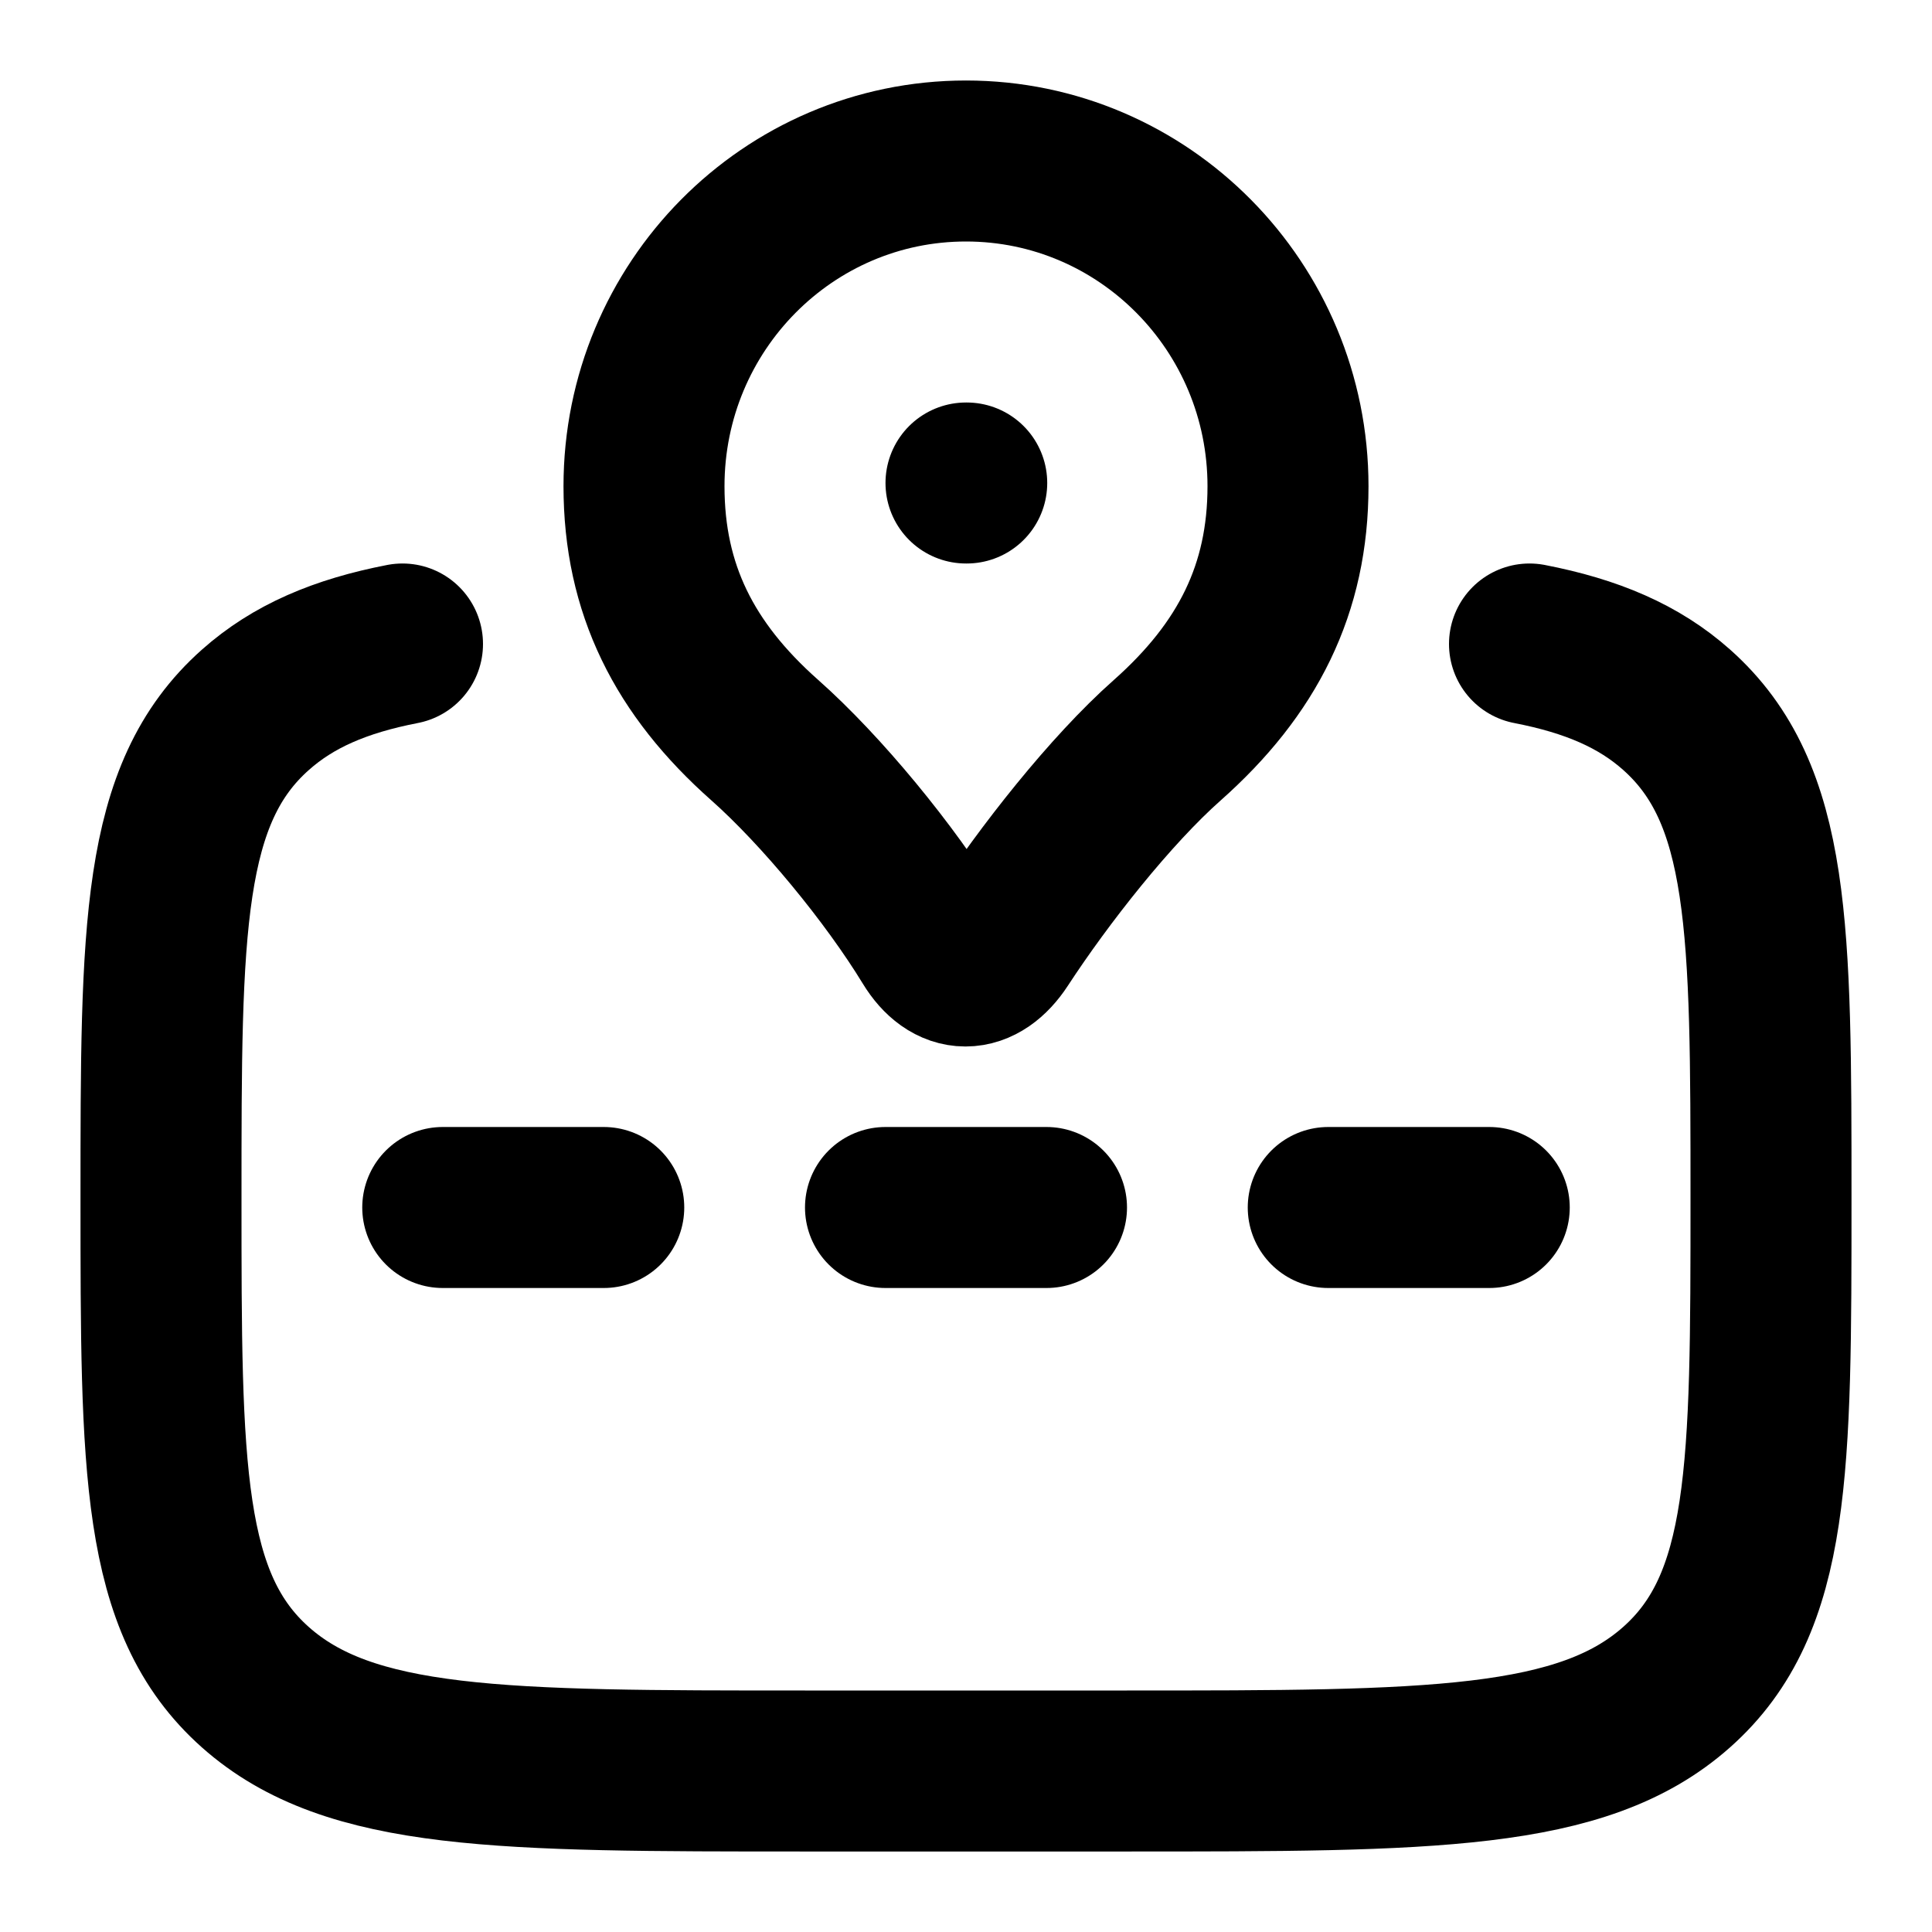
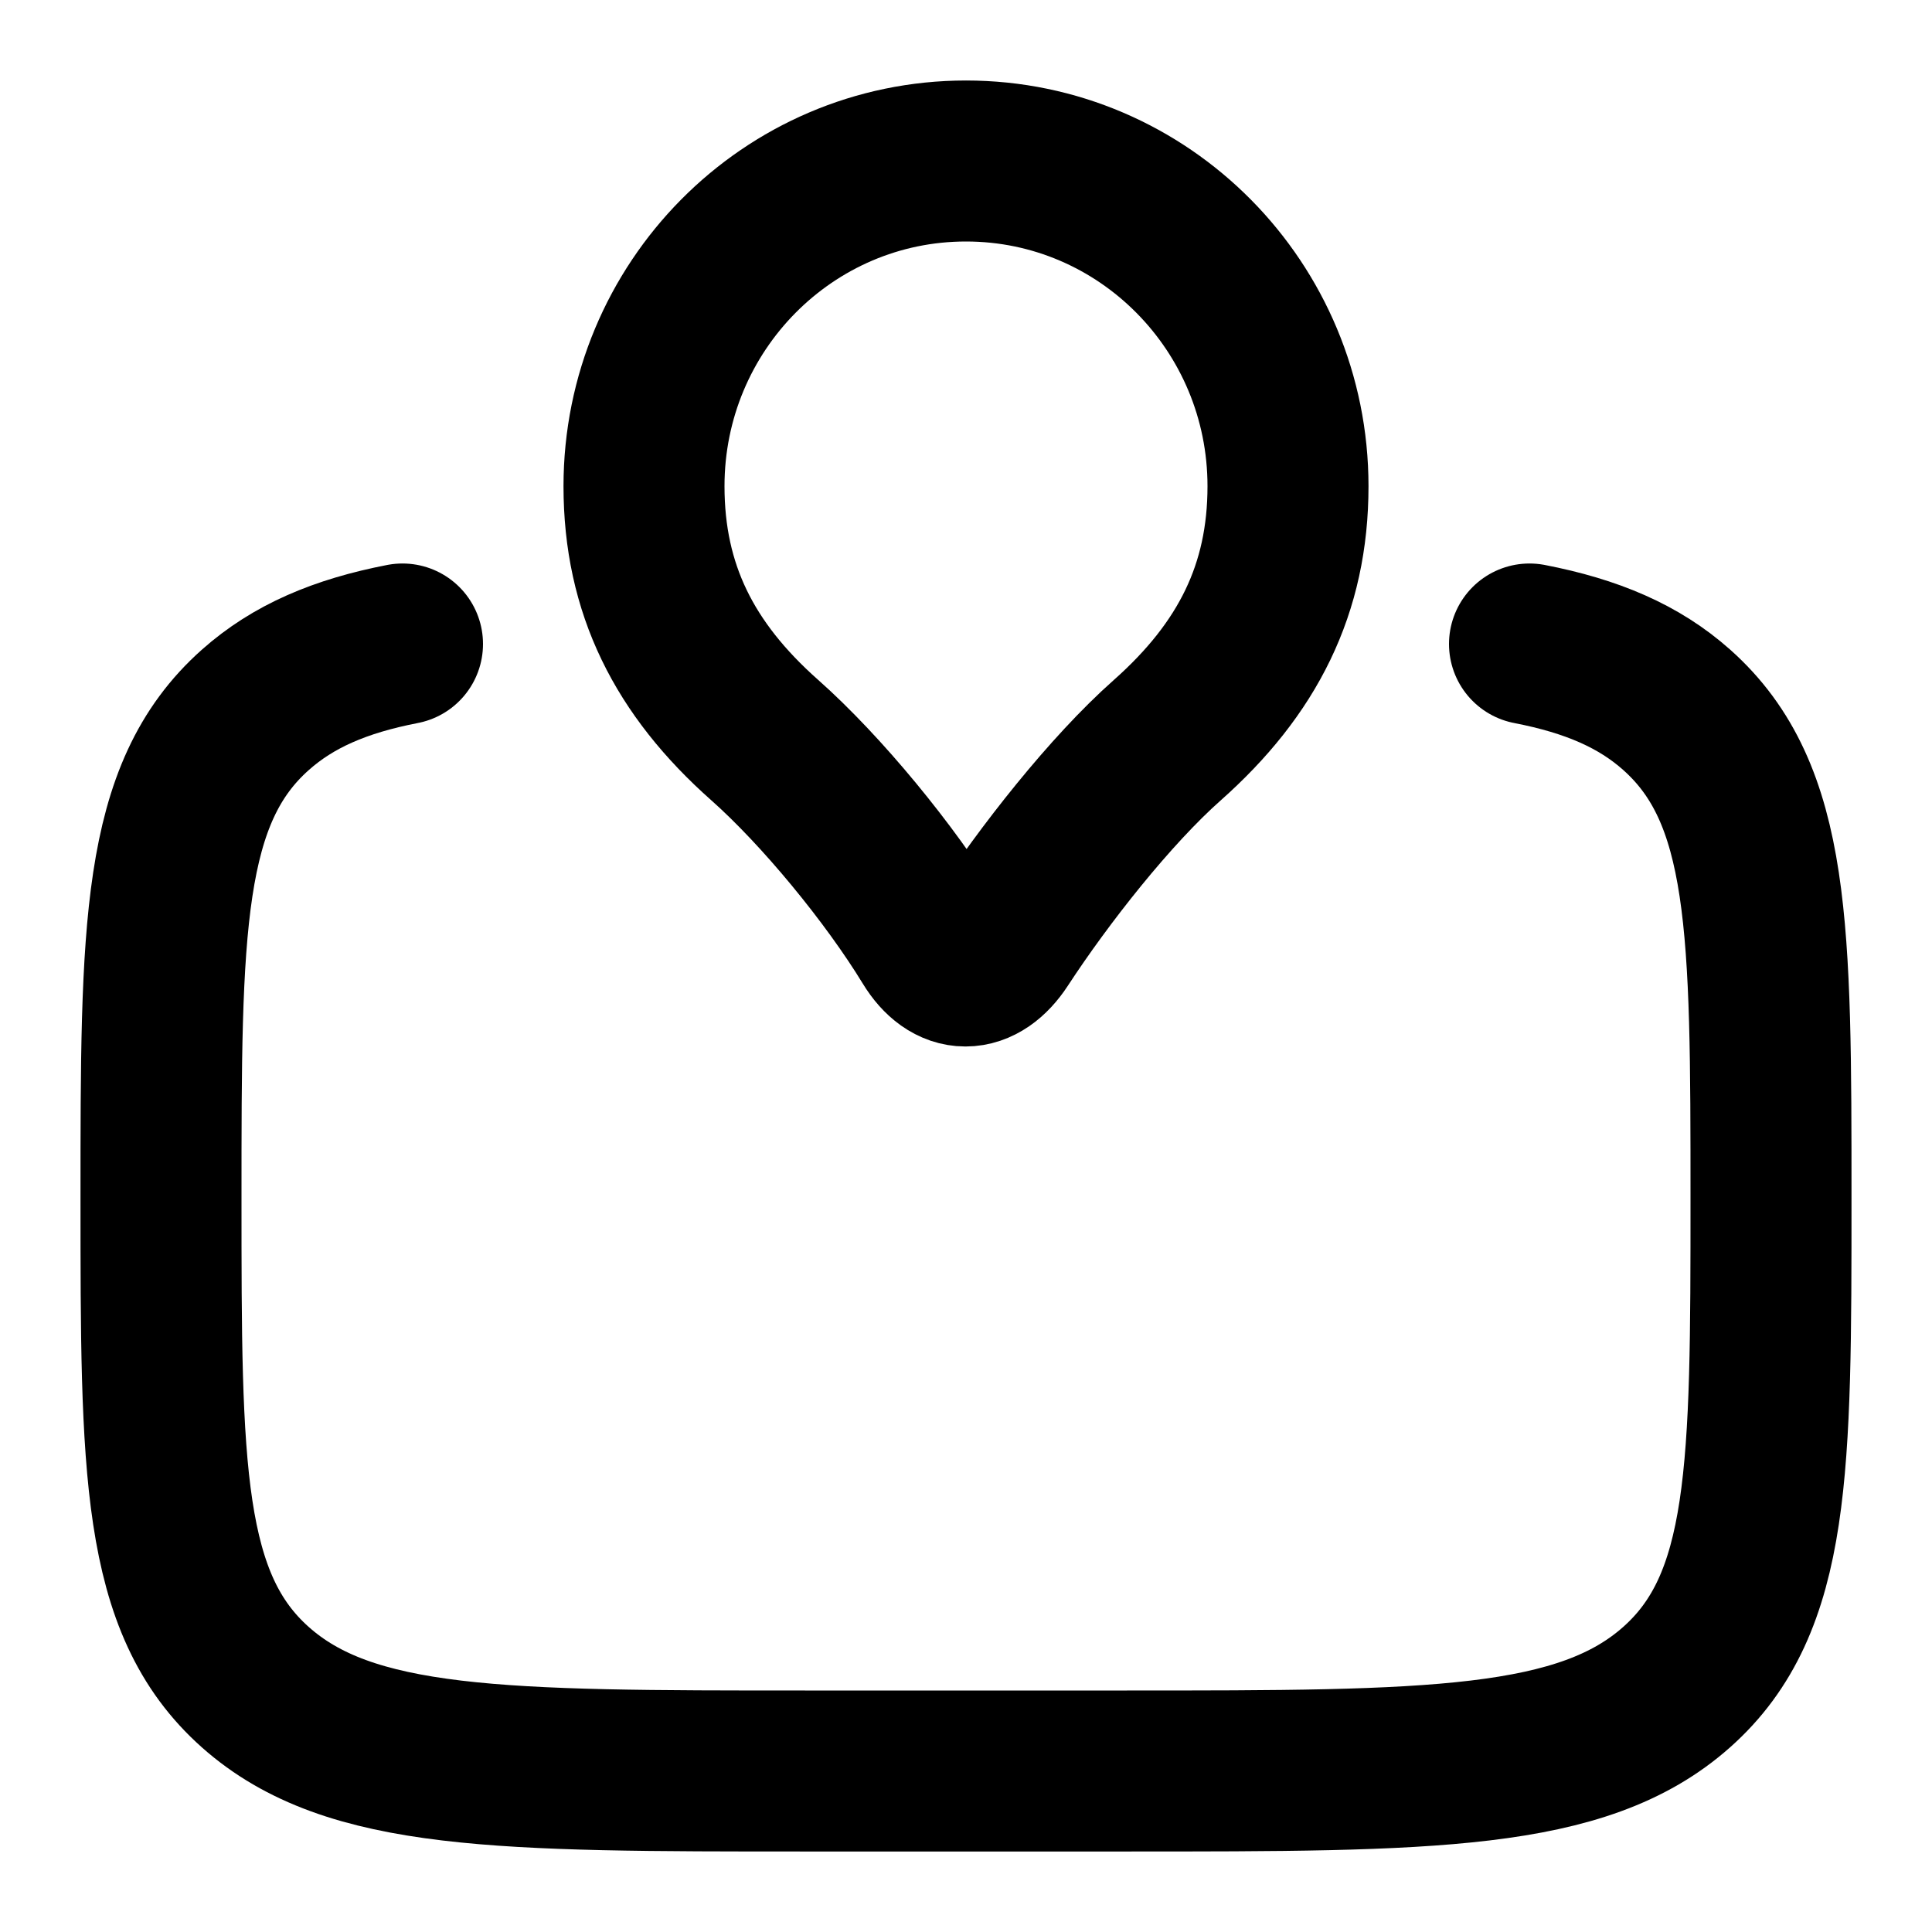
<svg xmlns="http://www.w3.org/2000/svg" fill="none" viewBox="0 0 24 24" height="24" width="24">
-   <path stroke-linejoin="round" stroke-linecap="round" stroke-width="2" stroke="black" d="M18.5 15H16.5M13 15H11M7.5 15H5.5" />
  <path stroke-linejoin="round" stroke-width="2" stroke="black" d="M12 2C9.79 2 8 3.809 8 6.04C8 7.316 8.5 8.308 9.5 9.194C10.205 9.819 11.059 10.857 11.571 11.697C11.817 12.101 12.165 12.101 12.429 11.697C12.967 10.873 13.795 9.819 14.5 9.195C15.5 8.308 16 7.316 16 6.04C16 3.81 14.21 2 12 2Z" />
-   <path stroke-linejoin="round" stroke-linecap="round" stroke-width="2" stroke="black" d="M12 6H12.009" />
  <path stroke-linejoin="round" stroke-linecap="round" stroke-width="2" stroke="black" d="M19 8C19.774 8.15 20.359 8.4 20.828 8.817C22 9.86 22 11.535 22 14.888C22 18.241 22 19.917 20.828 20.958C19.656 21.999 17.771 22 14 22H10C6.229 22 4.343 22 3.172 20.959C2 19.917 2 18.24 2 14.888C2 11.536 2 9.859 3.172 8.818C3.642 8.4 4.226 8.15 5 8" />
</svg>